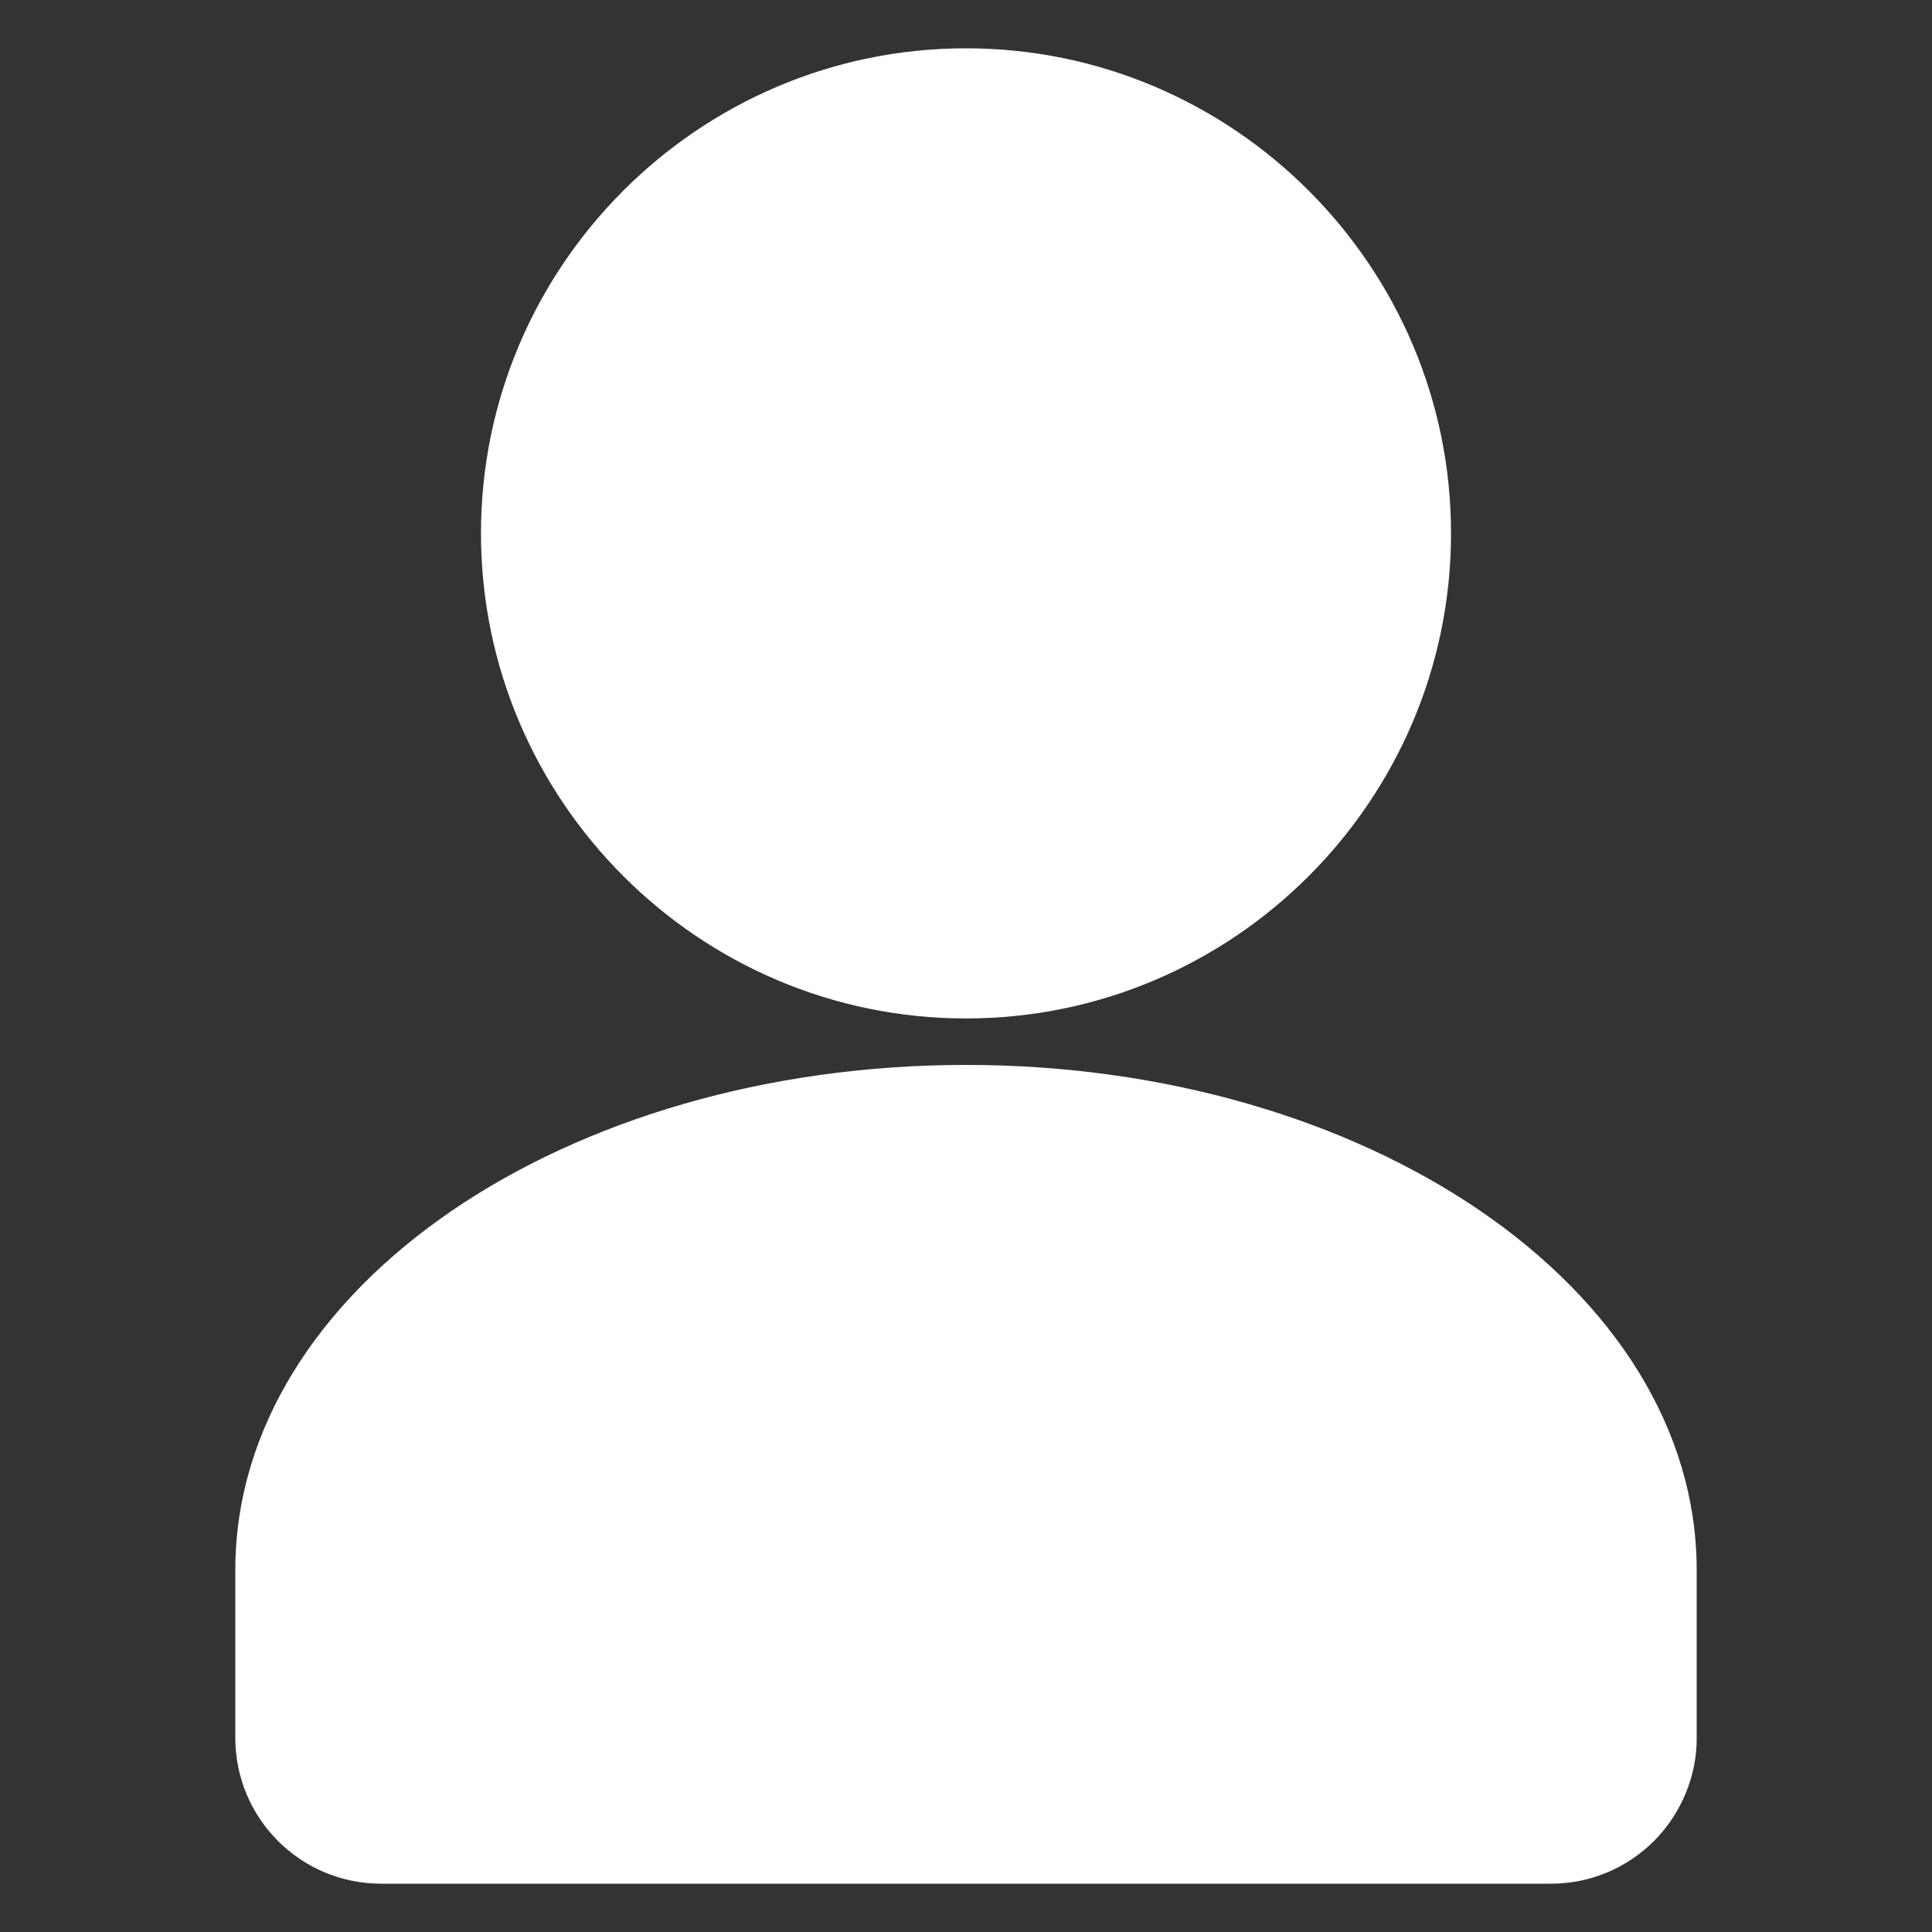
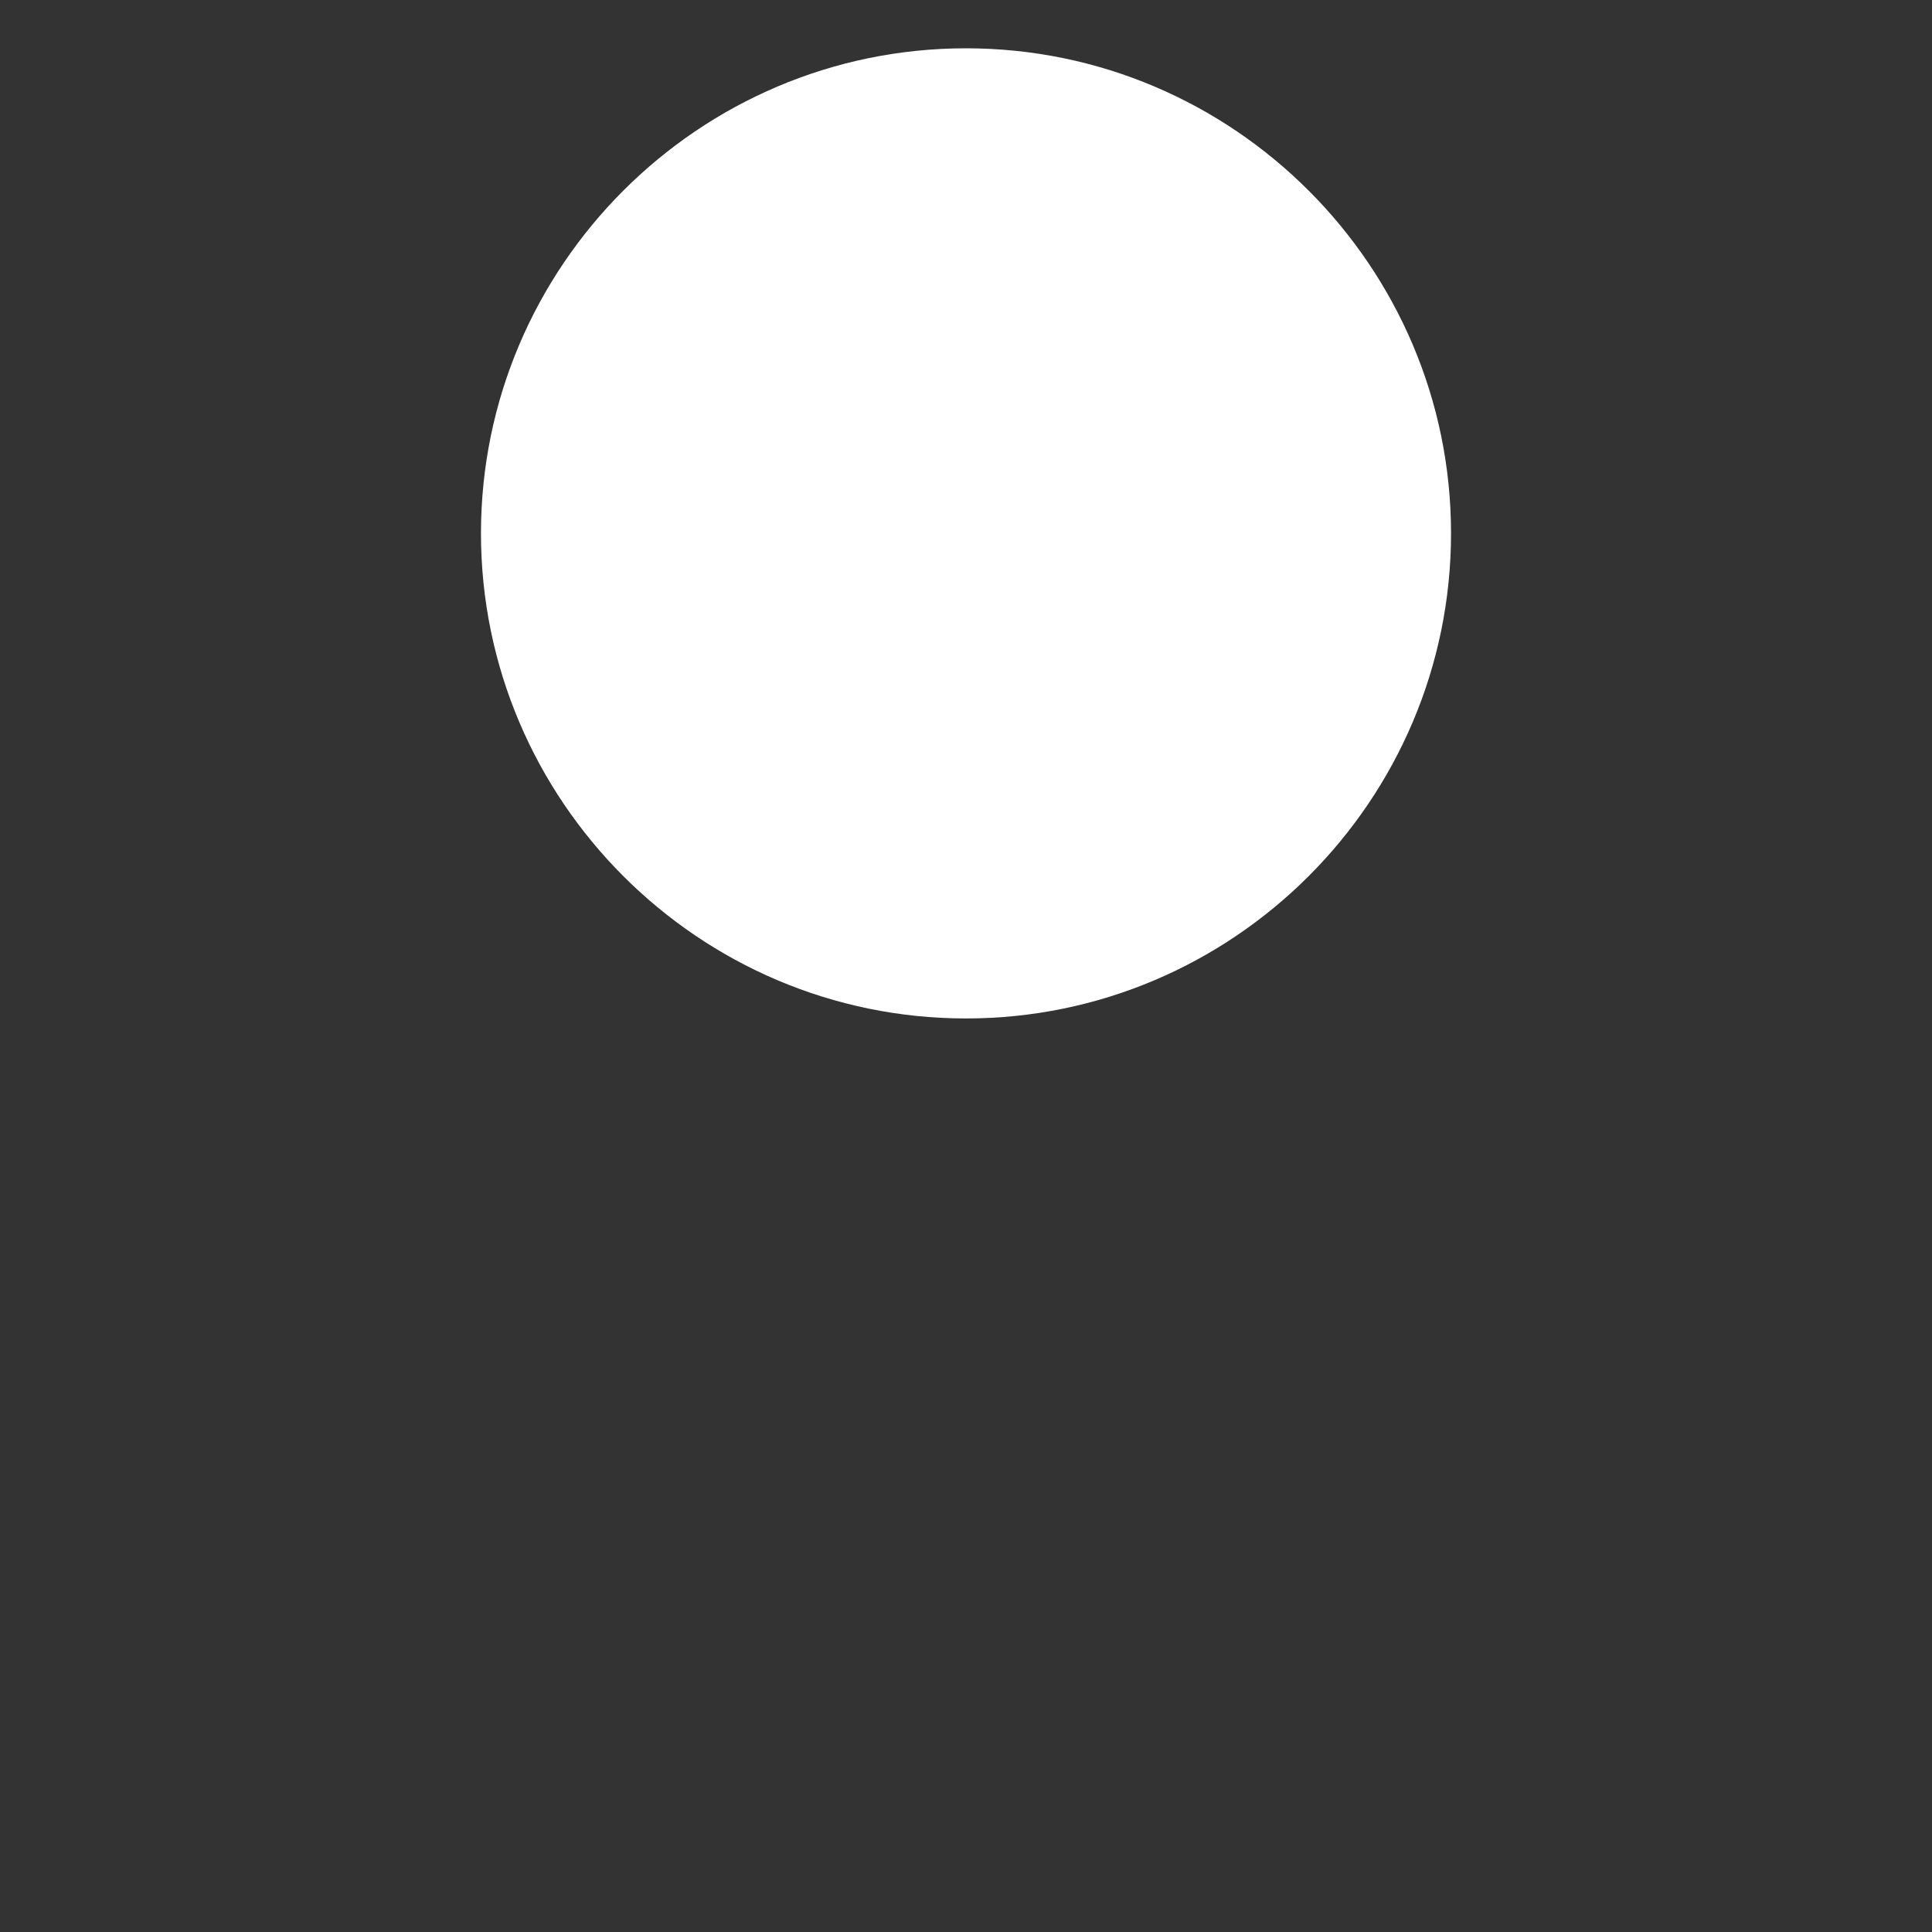
<svg xmlns="http://www.w3.org/2000/svg" width="20" height="20" viewBox="0 0 20 20" fill="none">
  <rect x="0" y="0" width="20" height="20" fill="#333333" stroke="none" />
  <path fill-rule="evenodd" clip-rule="evenodd" d="M10 10.543C12.766 10.543 15.021 8.287 15.021 5.521C15.021 2.756 12.766 0.5 10 0.5C7.234 0.5 4.979 2.756 4.979 5.521C4.979 8.287 7.234 10.543 10 10.543Z" fill="white" />
-   <path fill-rule="evenodd" clip-rule="evenodd" d="M15.319 12.531C13.954 11.6 12.074 11.024 10 11.024C7.926 11.024 6.046 11.6 4.681 12.531C3.294 13.478 2.436 14.793 2.436 16.252V17.991C2.436 18.407 2.605 18.785 2.878 19.058C3.151 19.331 3.529 19.5 3.946 19.5H16.055C16.471 19.5 16.849 19.331 17.122 19.058C17.402 18.777 17.568 18.385 17.564 17.987V16.252C17.564 14.793 16.706 13.478 15.319 12.531Z" fill="white" />
</svg>